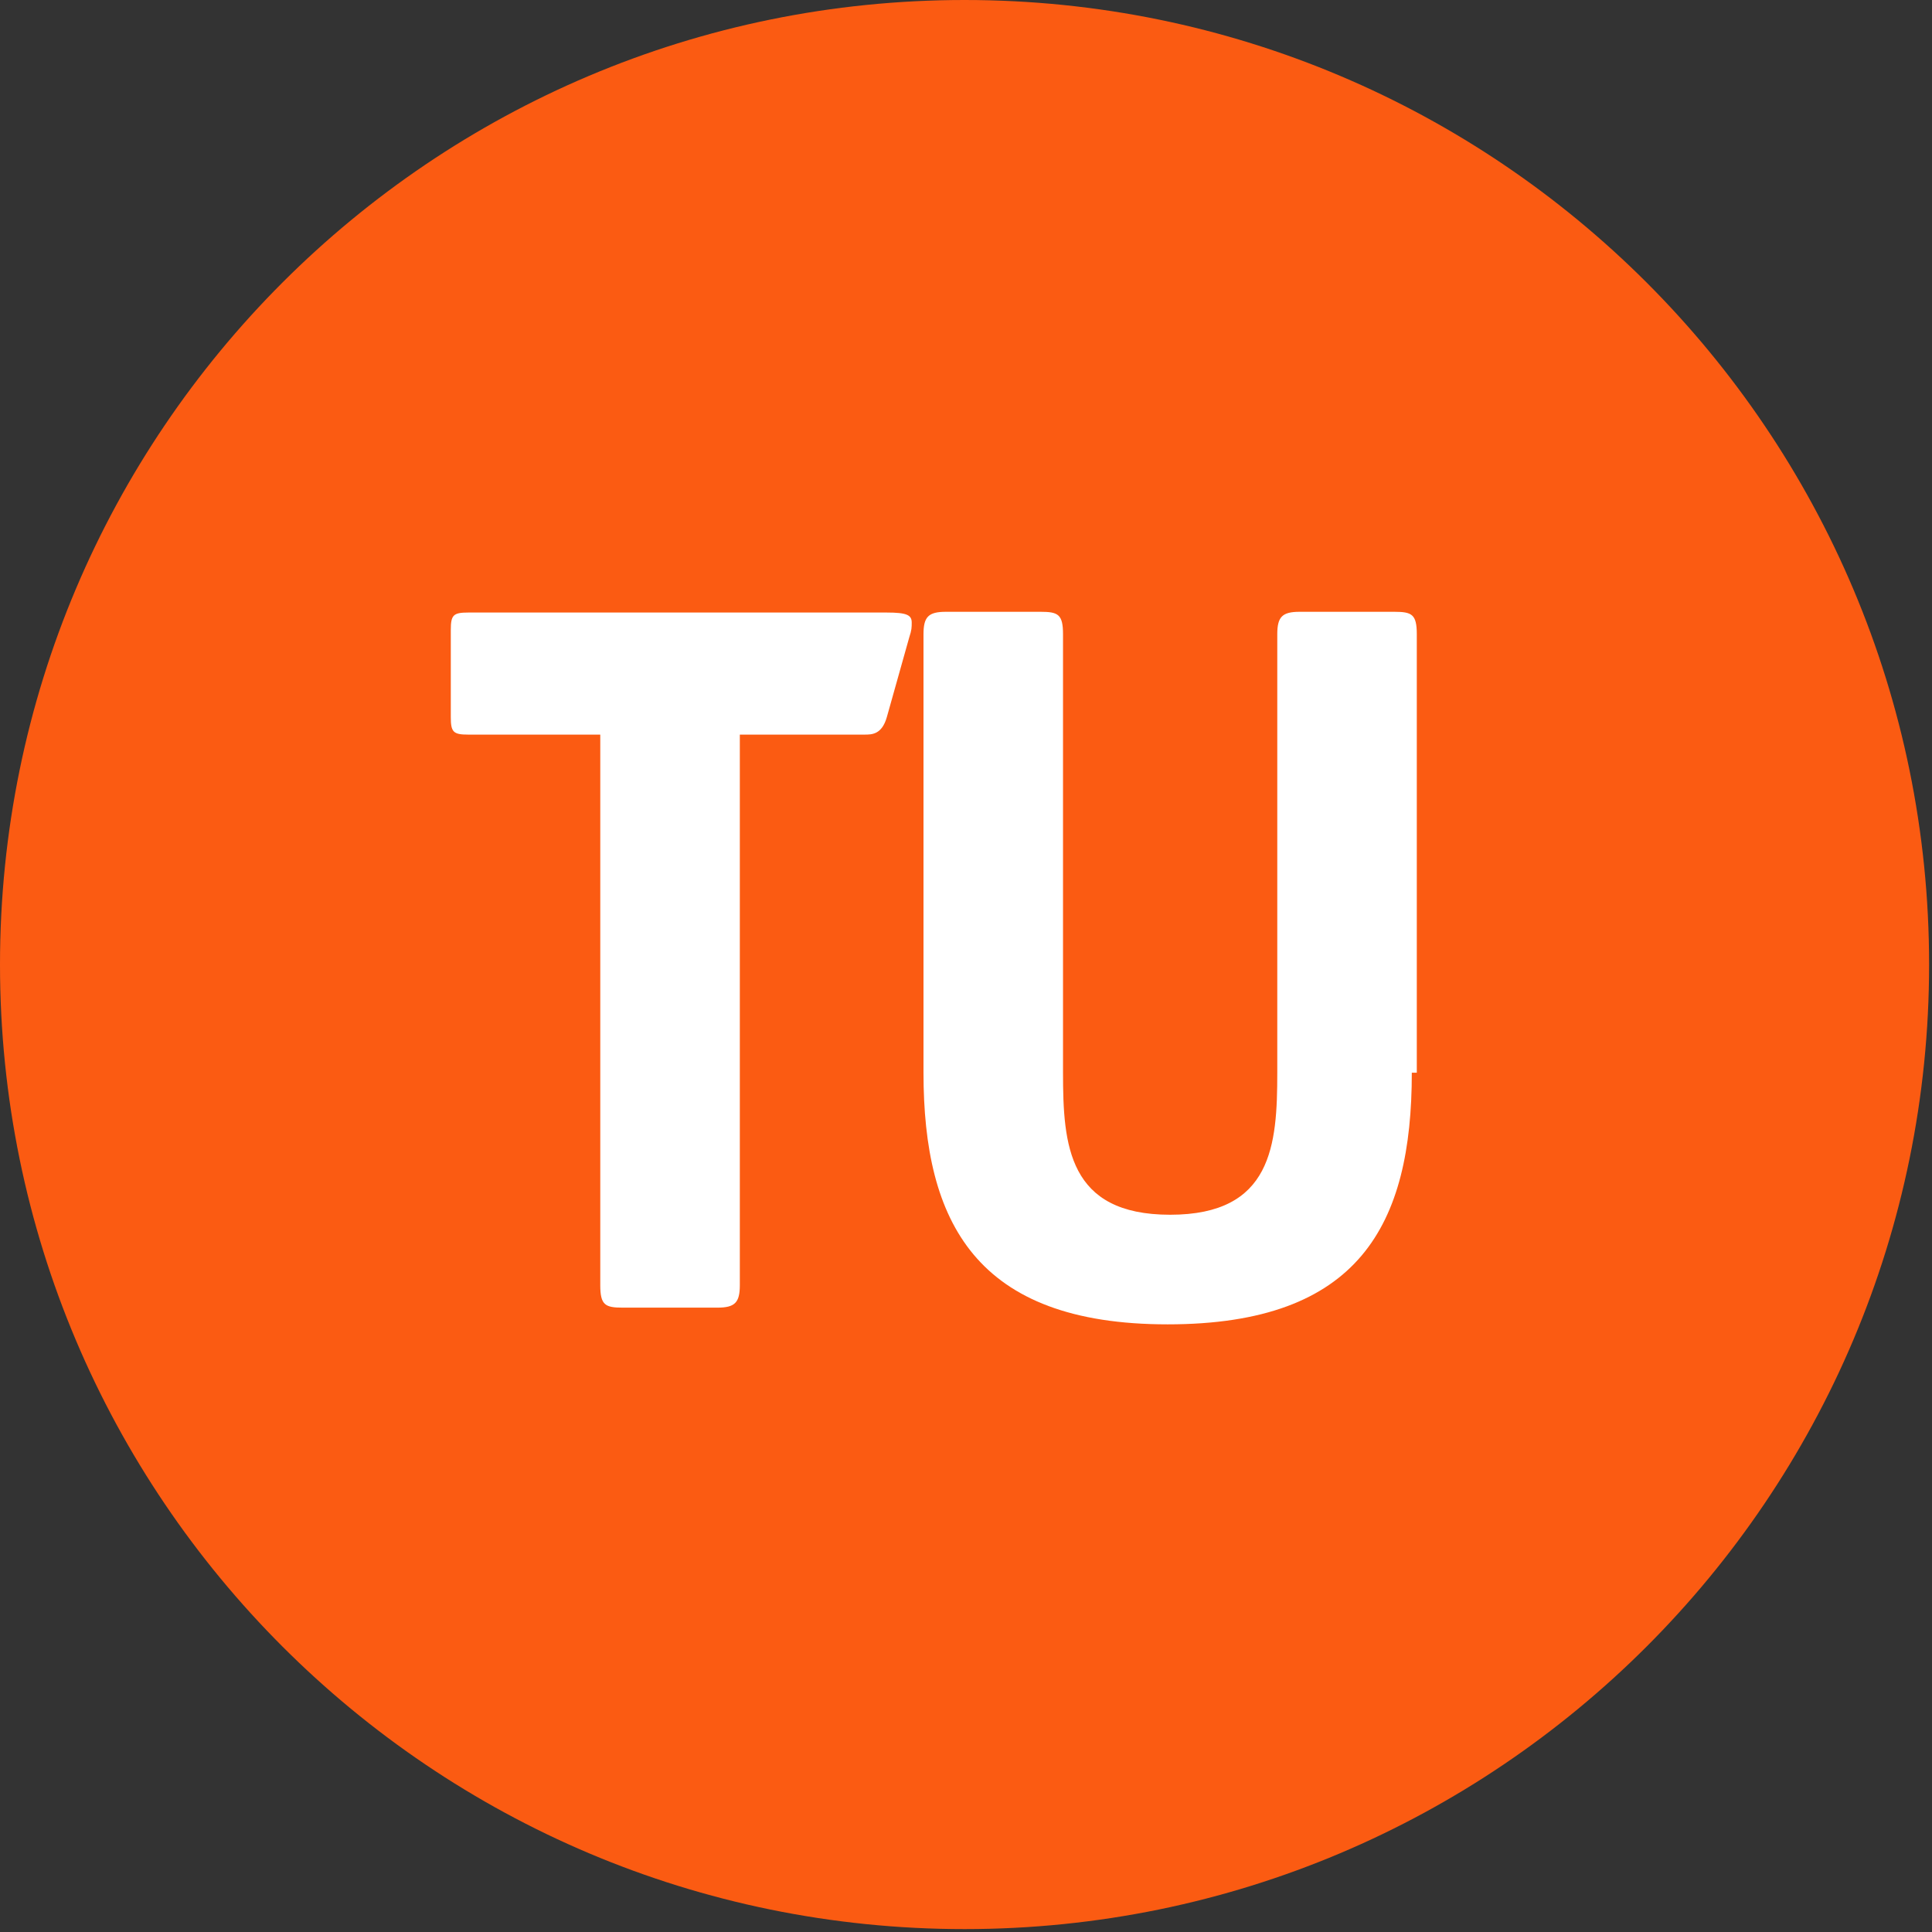
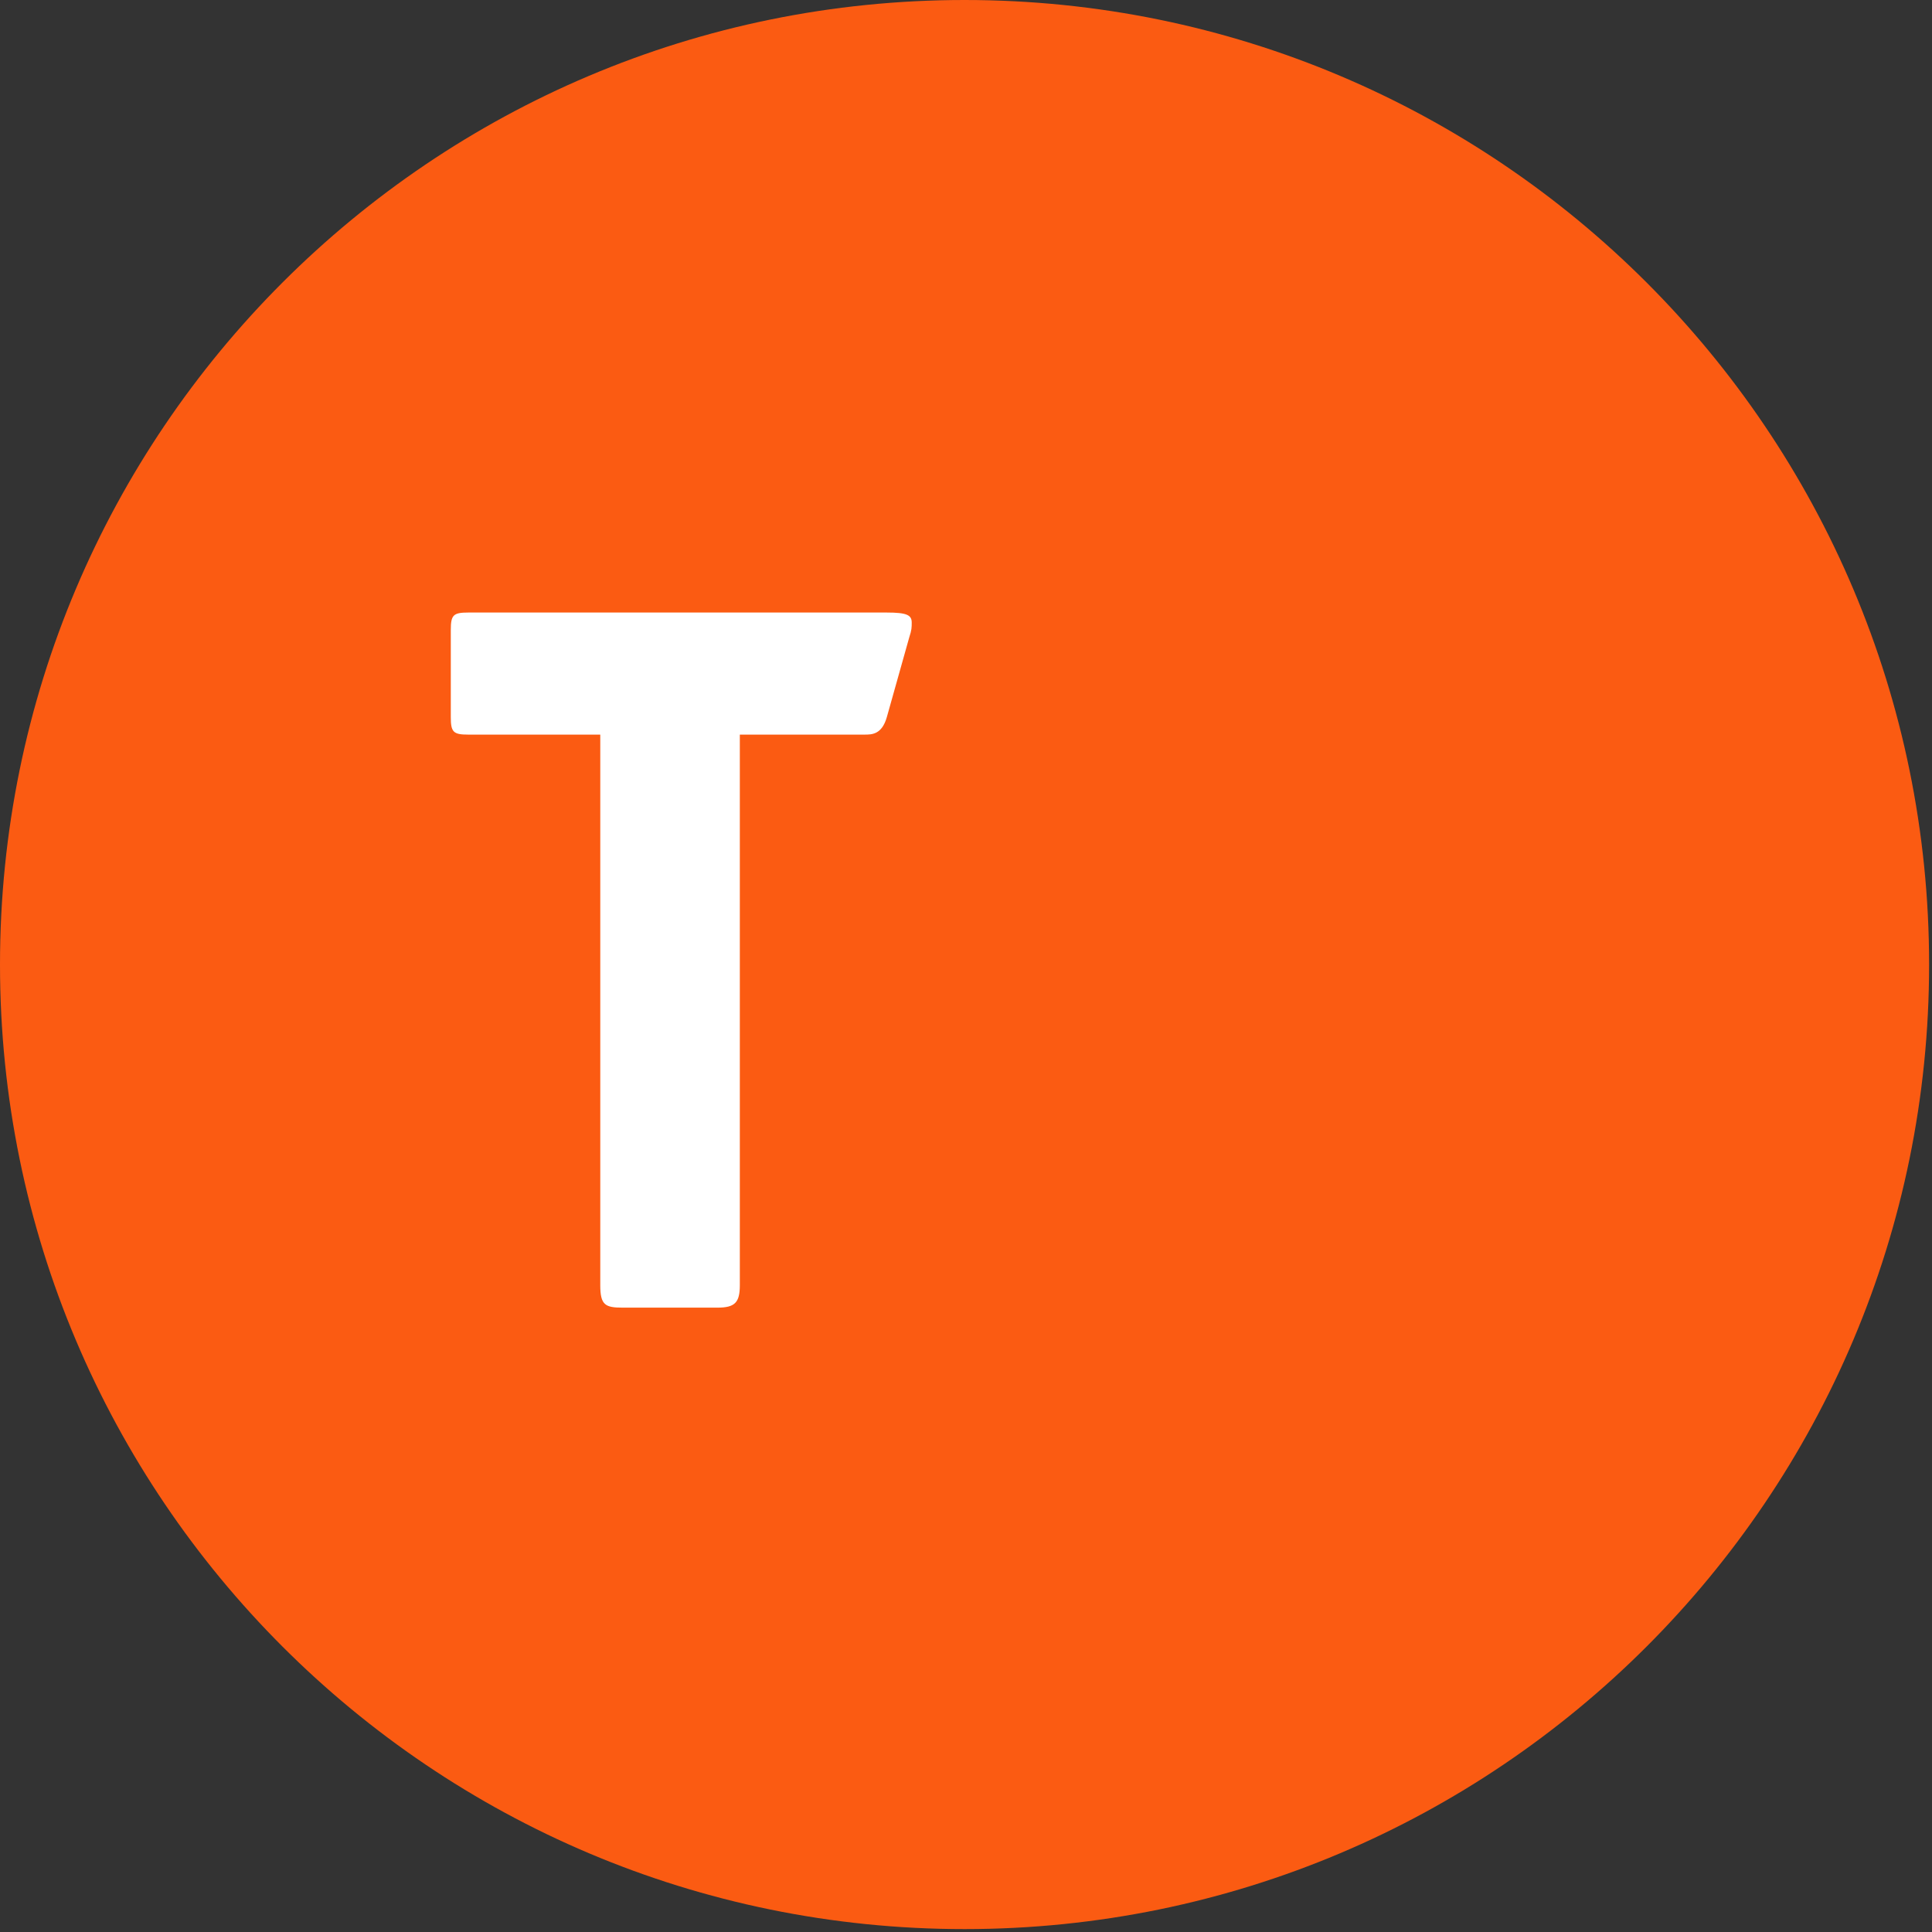
<svg xmlns="http://www.w3.org/2000/svg" width="60" height="60" viewBox="0 0 60 60" fill="none">
  <rect x="0" y="0" width="60" height="60" fill="#333333" stroke="none" />
  <path d="M29.955 59.91C46.499 59.91 59.91 46.499 59.91 29.955C59.91 13.411 46.499 0 29.955 0C13.411 0 0 13.411 0 29.955C0 46.499 13.411 59.91 29.955 59.91Z" fill="#FB5B12" />
  <path d="M22.976 39.914C22.976 40.455 22.821 40.61 22.279 40.61H19.339C18.797 40.61 18.642 40.533 18.642 39.914V22.814H14.542C14.077 22.814 14 22.736 14 22.272V19.564C14 19.1 14.077 19.023 14.542 19.023H27.541C28.16 19.023 28.314 19.1 28.314 19.332C28.314 19.487 28.314 19.564 28.237 19.796L27.541 22.272C27.386 22.814 27.076 22.814 26.844 22.814H22.976V39.914Z" fill="white" />
-   <path d="M43.845 33.314C43.845 38.034 42.22 41.129 36.262 41.129C30.305 41.129 28.68 37.957 28.68 33.314V19.696C28.68 19.155 28.834 19 29.376 19H32.316C32.858 19 33.013 19.077 33.013 19.696V33.314C33.013 35.558 33.167 37.725 36.34 37.725C39.512 37.725 39.667 35.558 39.667 33.314V19.696C39.667 19.155 39.822 19 40.363 19H43.303C43.845 19 44 19.077 44 19.696V33.314H43.845Z" fill="white" />
</svg>